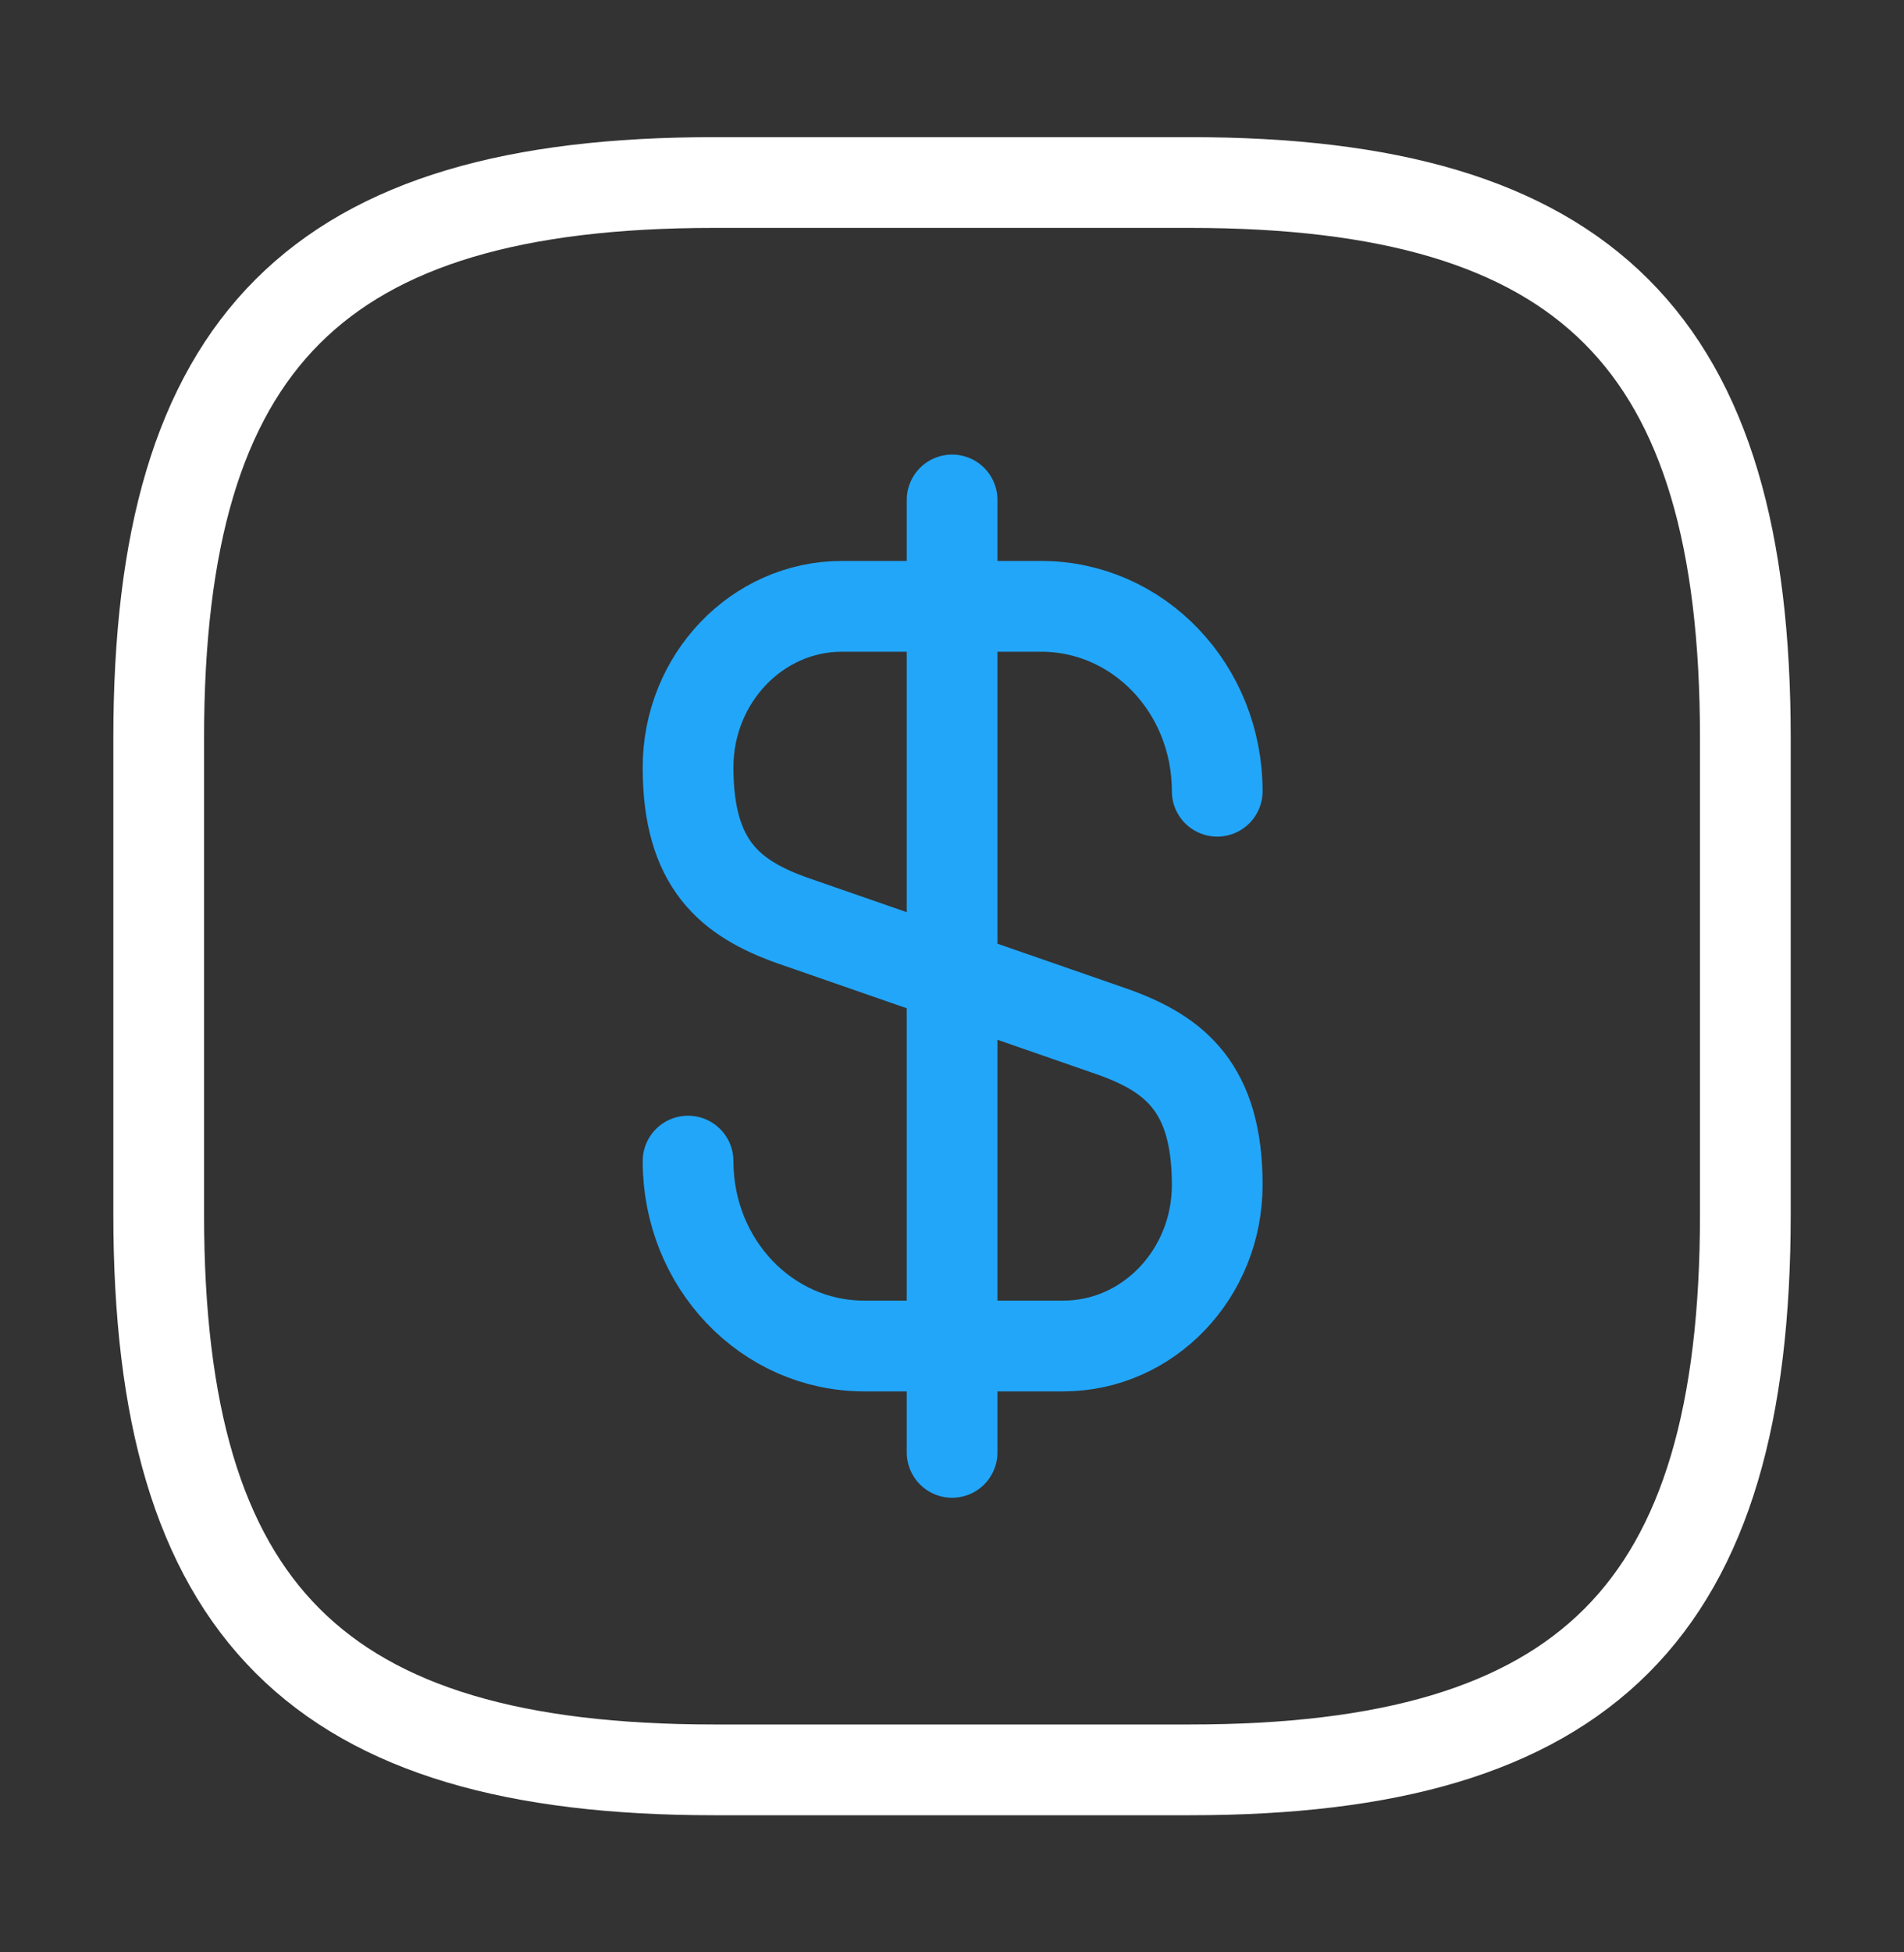
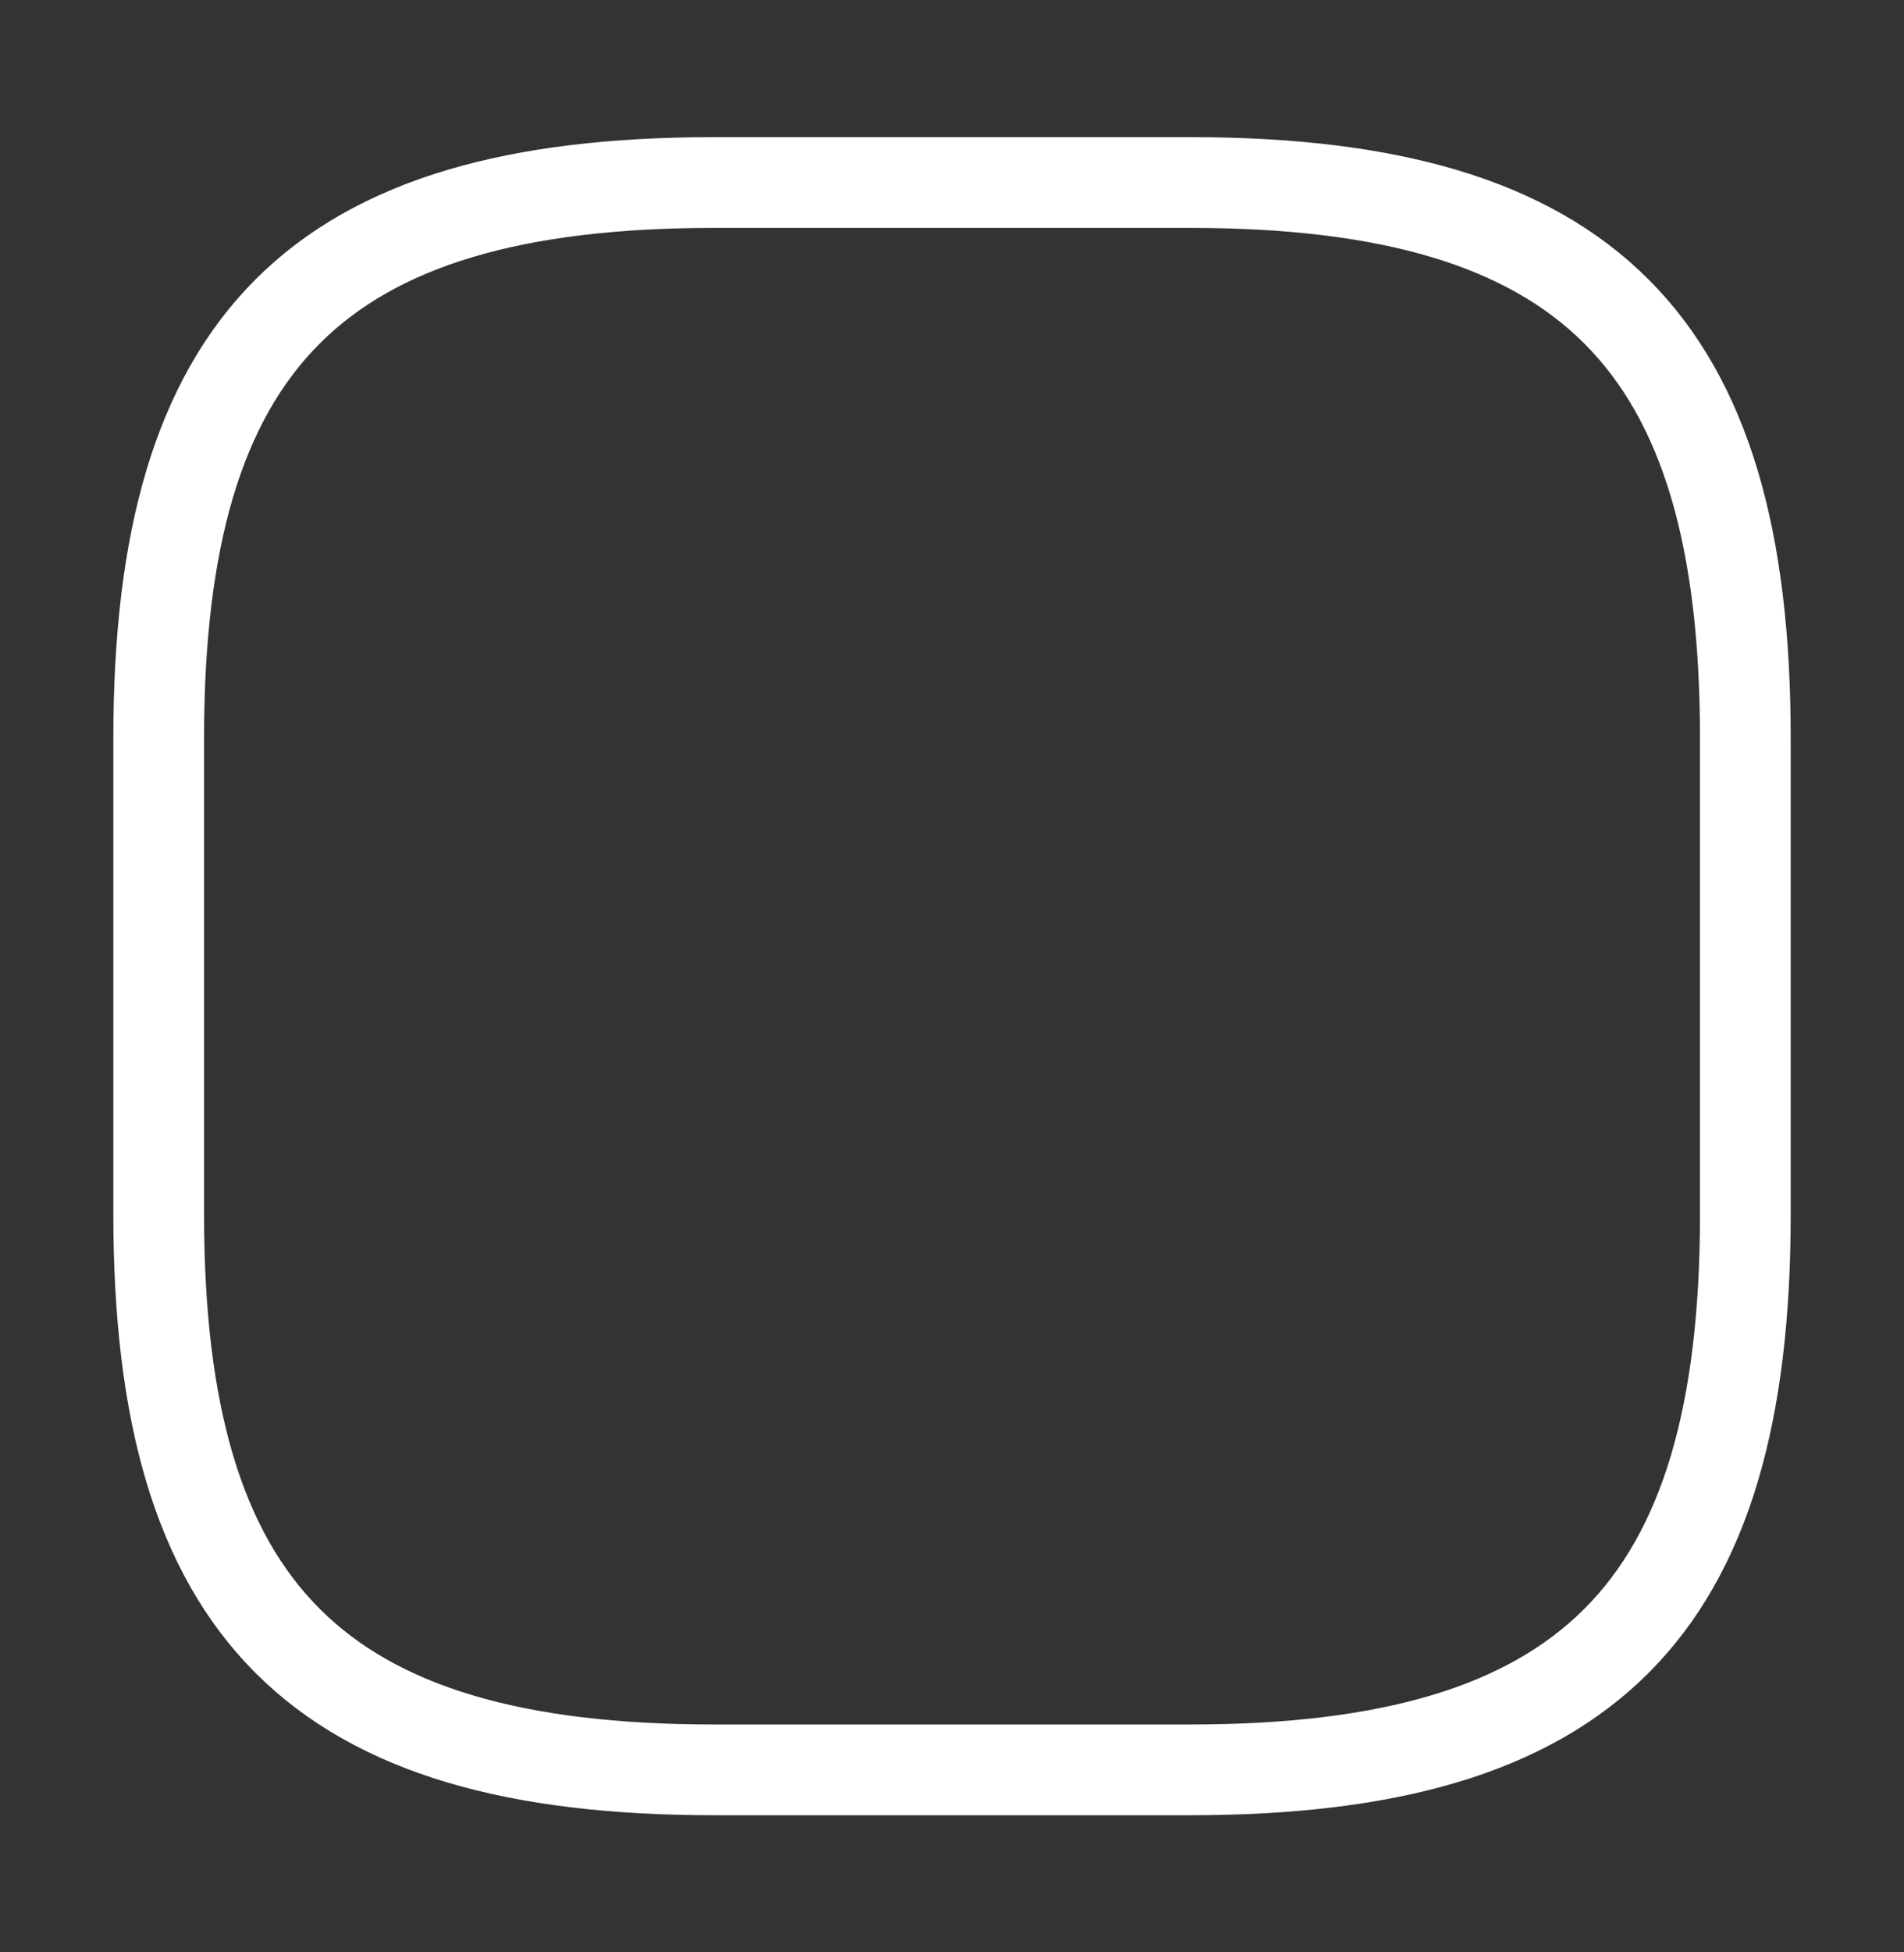
<svg xmlns="http://www.w3.org/2000/svg" width="40" height="41" viewBox="0 0 40 41" fill="none">
  <rect x="0" y="0" width="40" height="41" fill="#333333" stroke="none" />
-   <path d="M14.455 24.383C14.455 26.533 16.105 28.266 18.155 28.266H22.338C24.122 28.266 25.572 26.75 25.572 24.883C25.572 22.85 24.688 22.133 23.372 21.666L16.655 19.333C15.338 18.866 14.455 18.15 14.455 16.116C14.455 14.25 15.905 12.733 17.688 12.733H21.872C23.922 12.733 25.572 14.466 25.572 16.616" stroke="#22A6F9" stroke-width="1.906" stroke-linecap="round" stroke-linejoin="round" />
-   <path d="M20.002 10.499V30.5" stroke="#22A6F9" stroke-width="1.906" stroke-linecap="round" stroke-linejoin="round" />
  <path d="M25.001 37.167H15.001C6.667 37.167 3.334 33.834 3.334 25.5V15.5C3.334 7.167 6.667 3.833 15.001 3.833H25.001C33.334 3.833 36.667 7.167 36.667 15.5V25.5C36.667 33.834 33.334 37.167 25.001 37.167Z" stroke="white" stroke-width="1.906" stroke-linecap="round" stroke-linejoin="round" />
</svg>